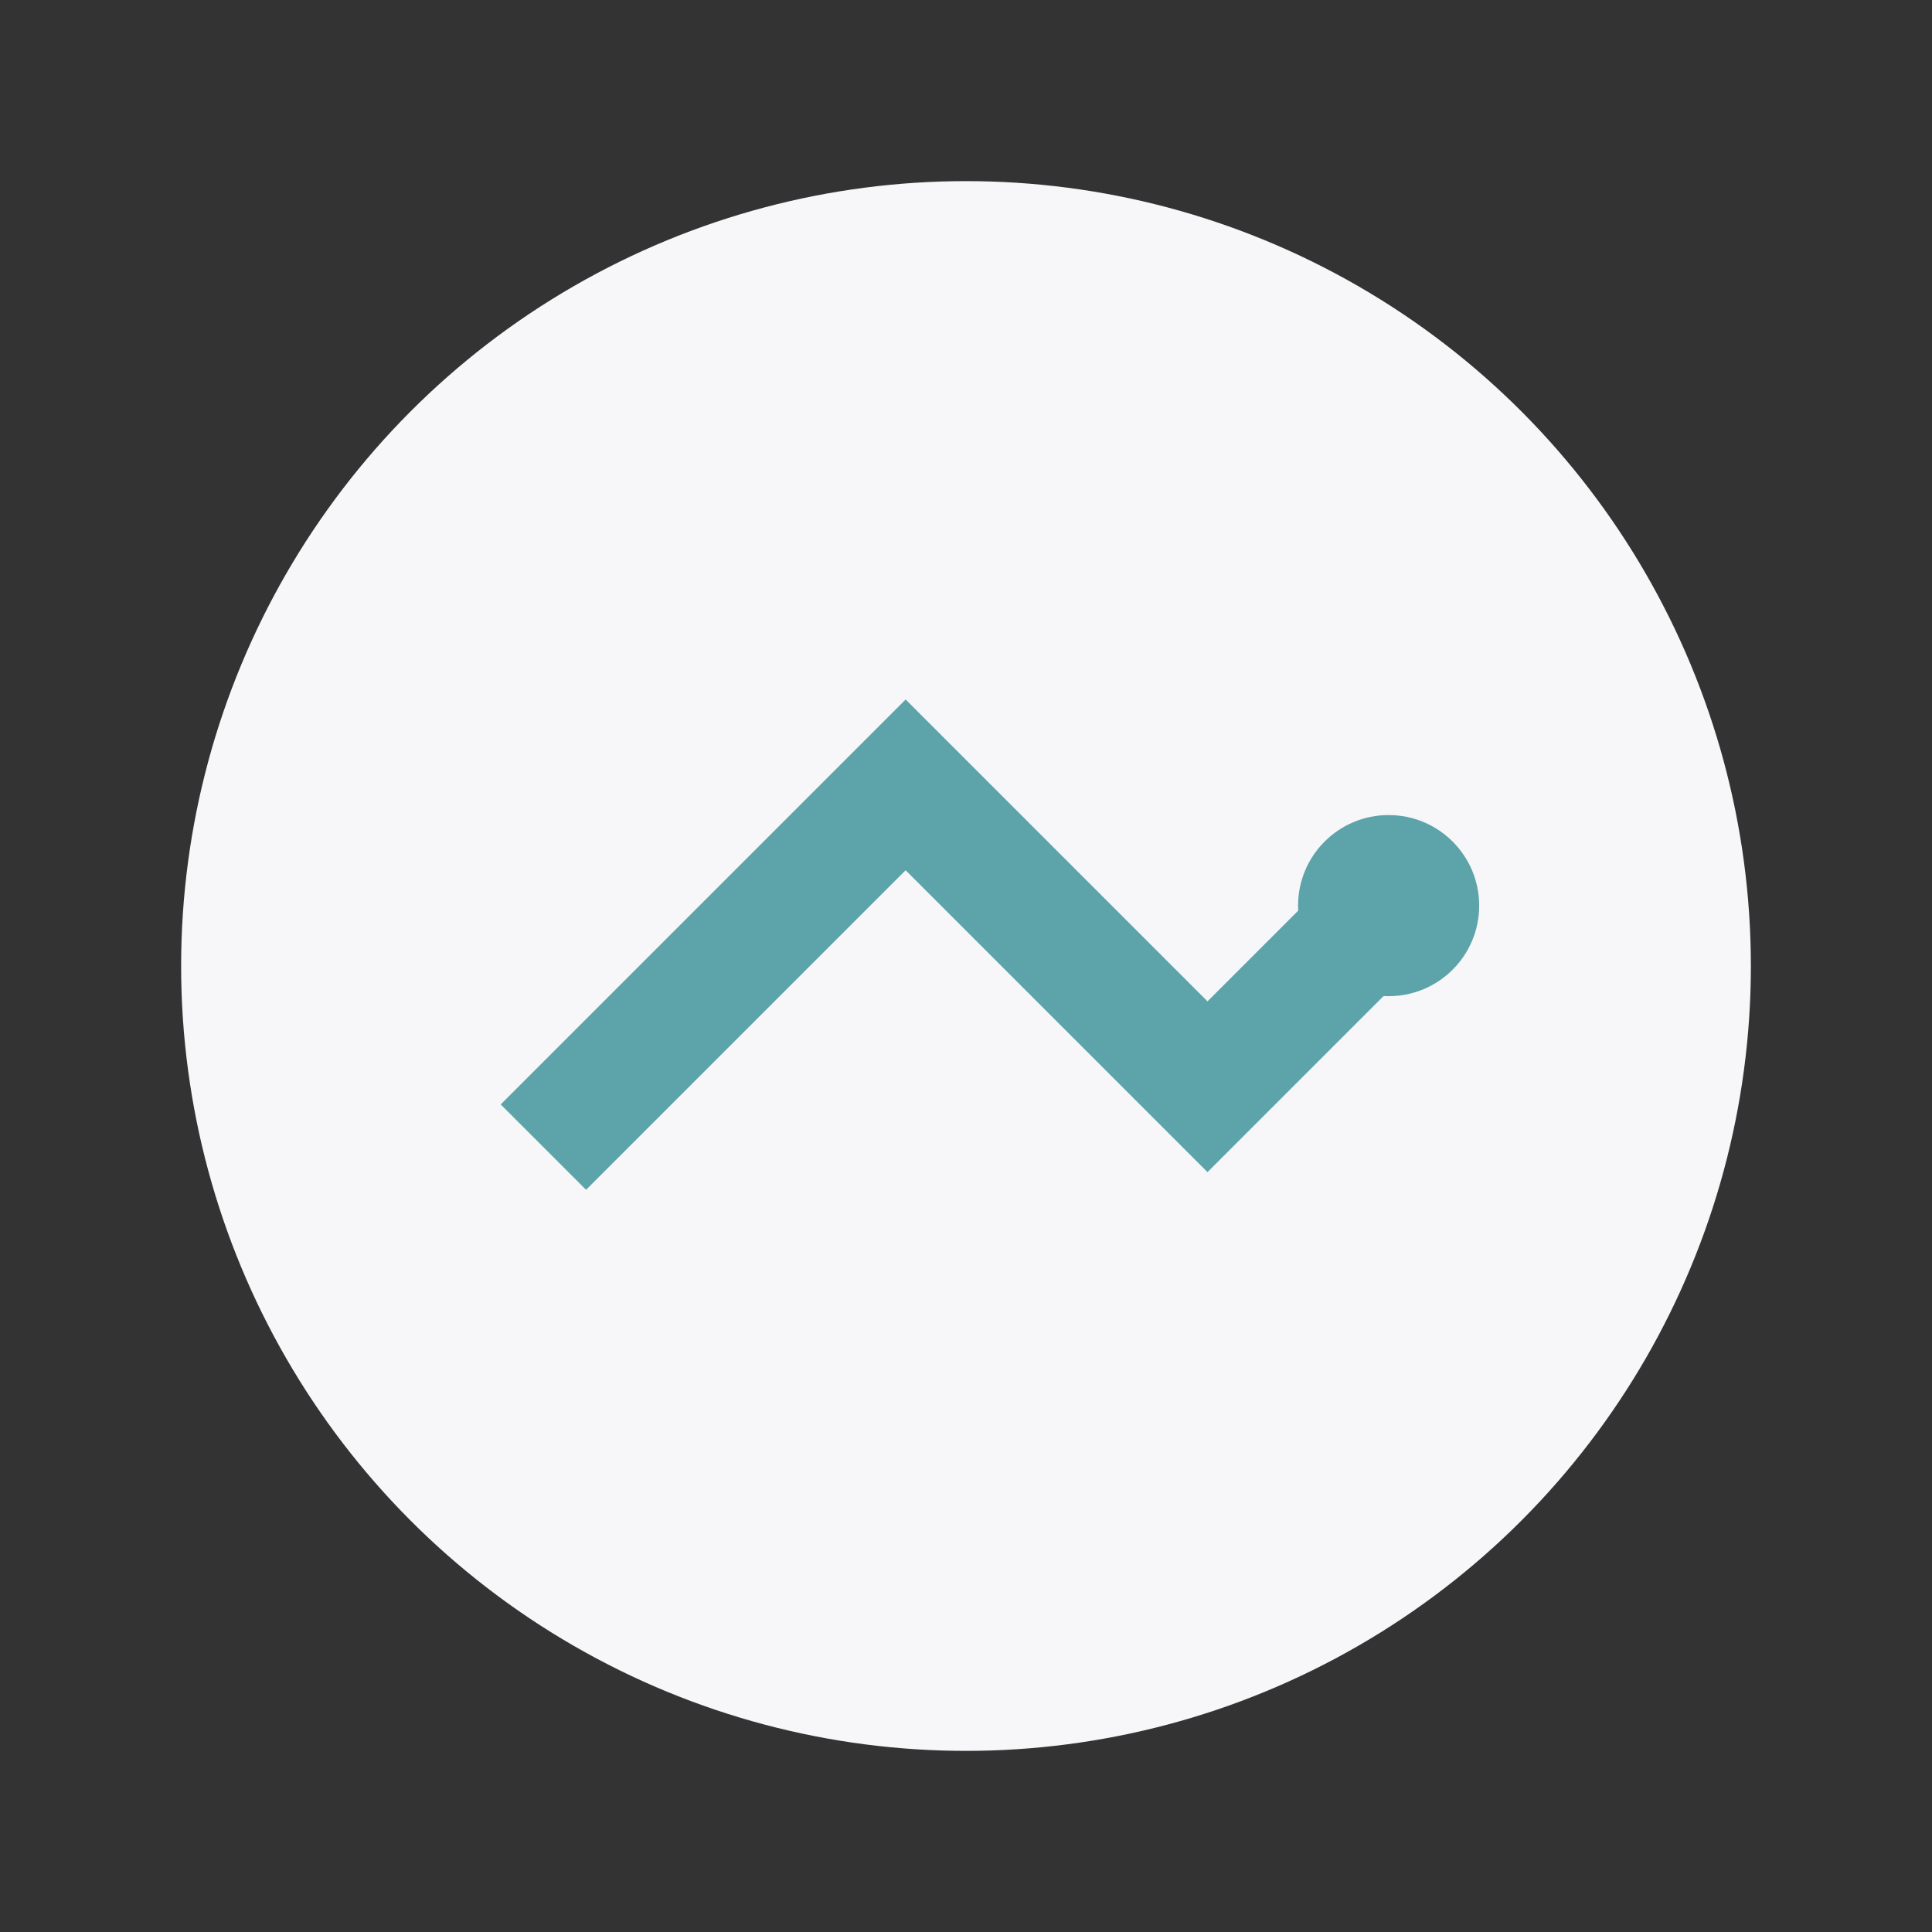
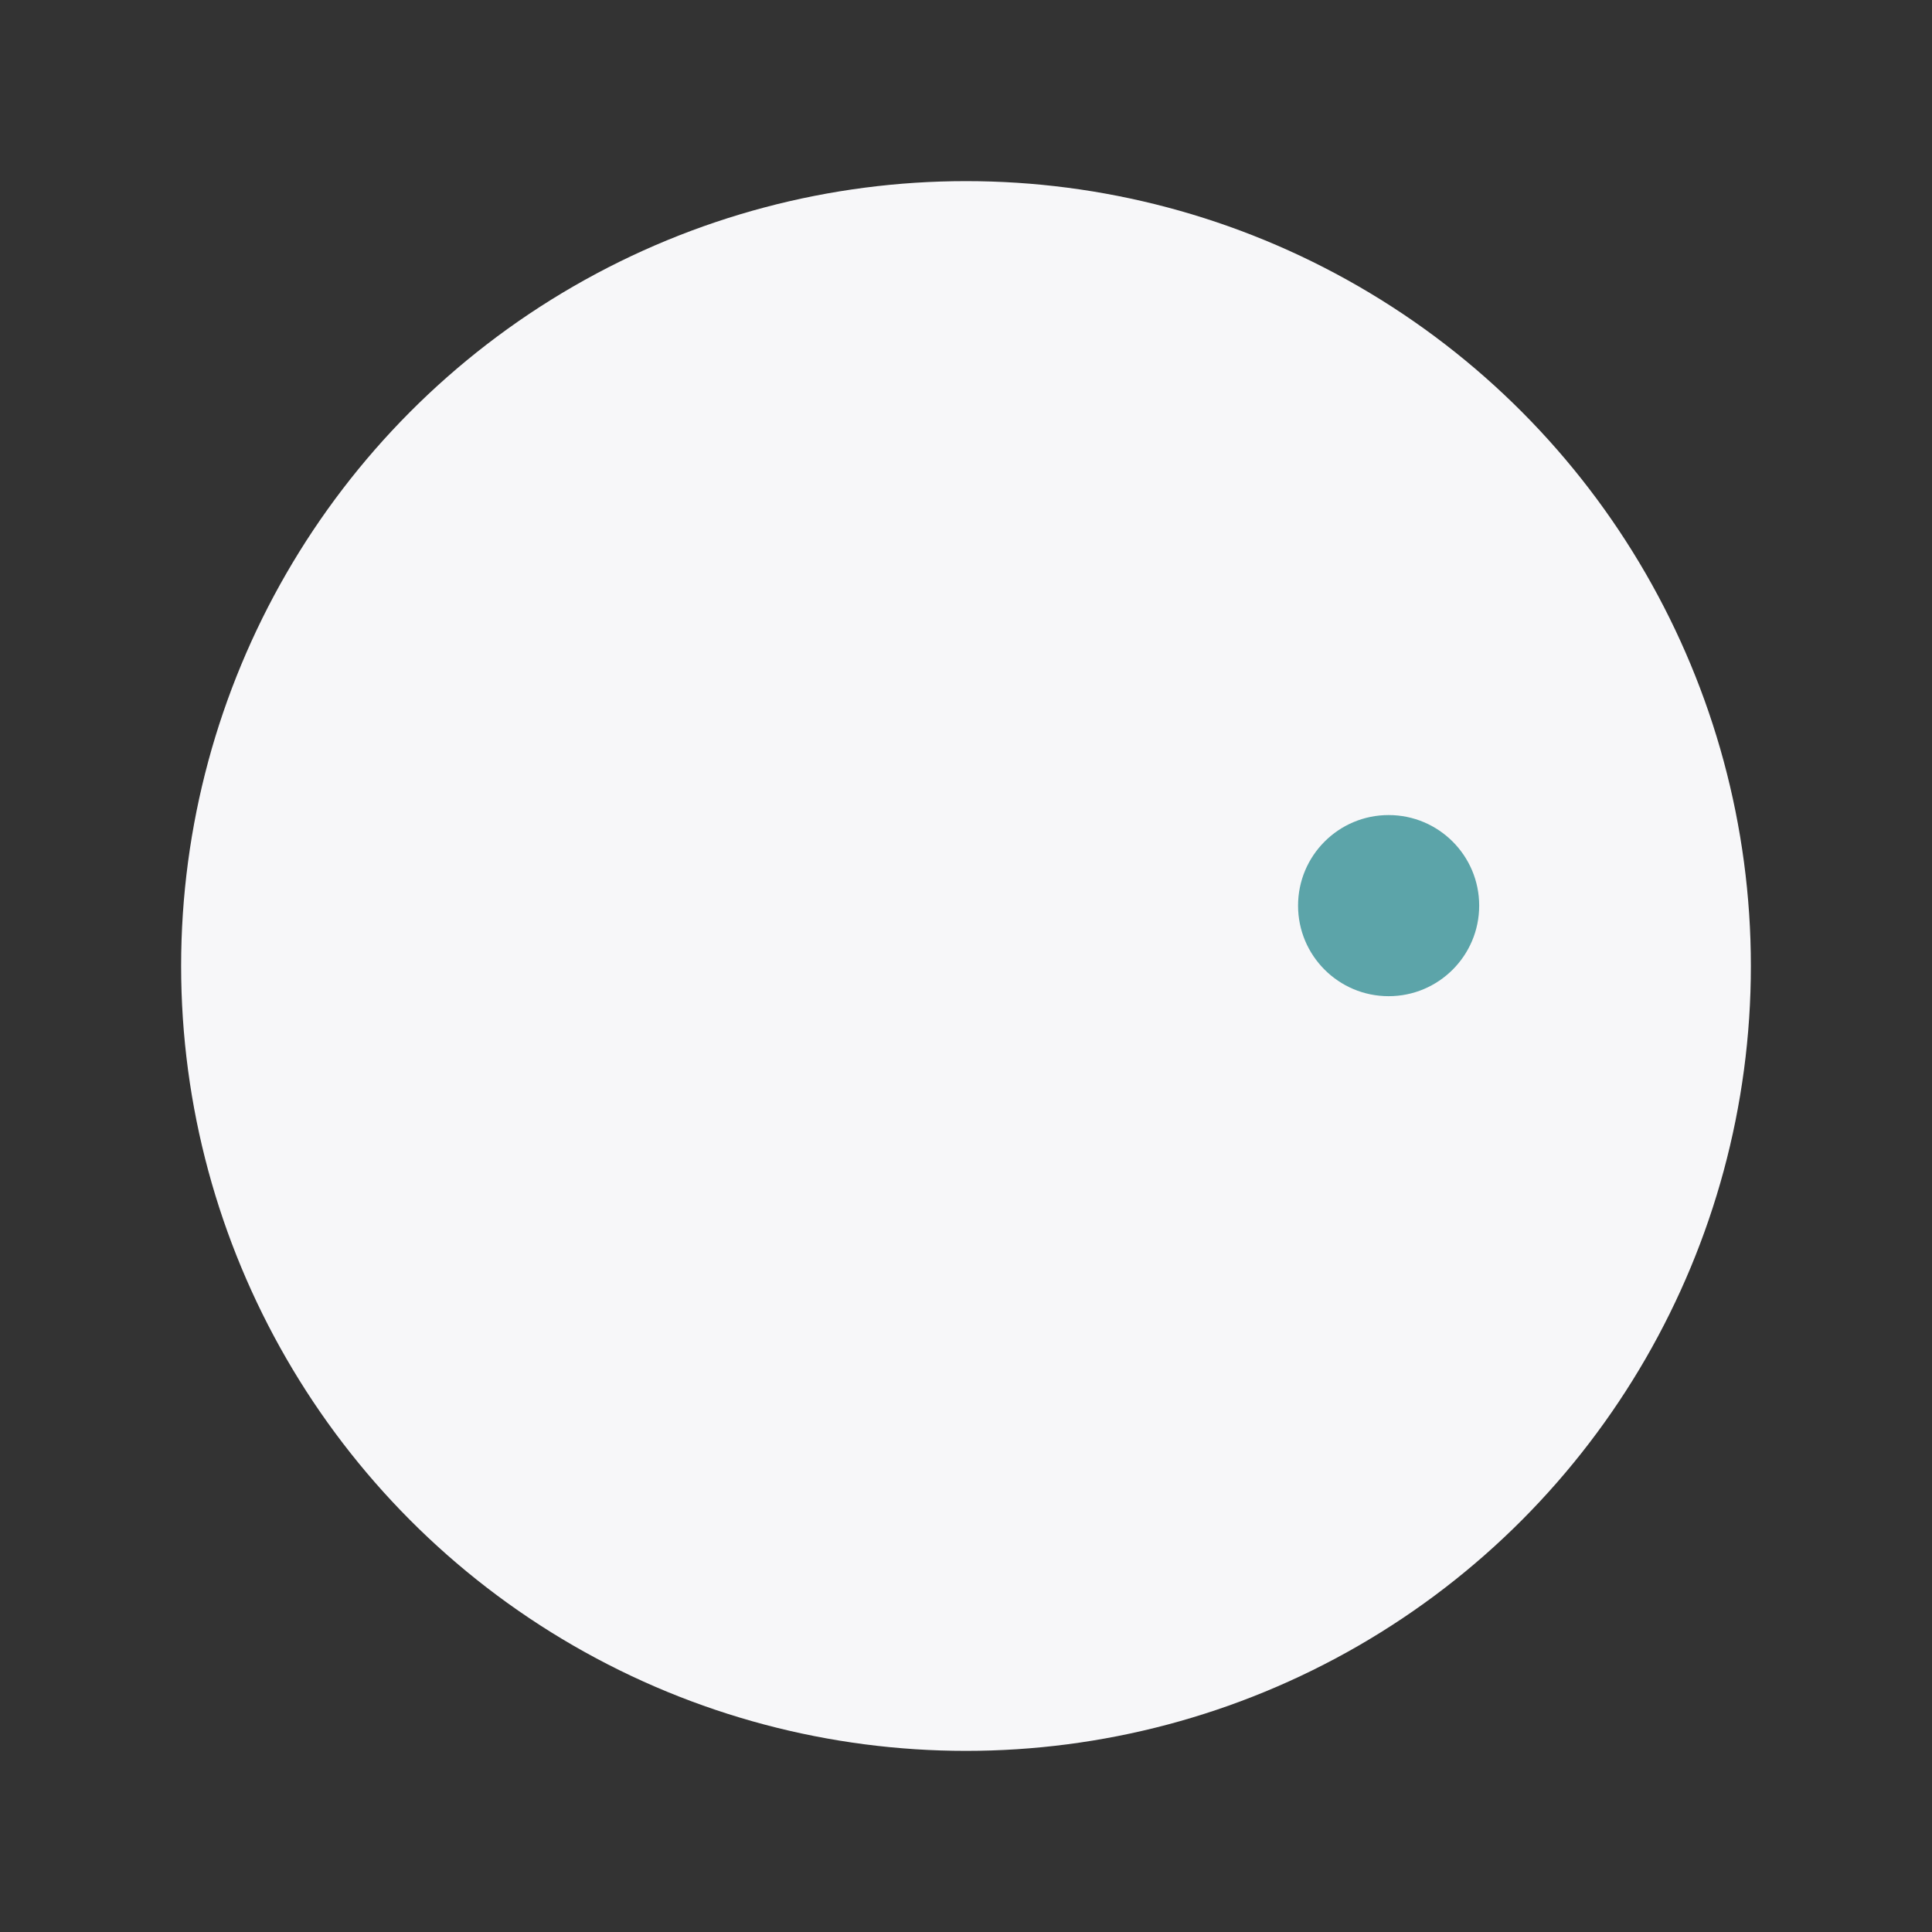
<svg xmlns="http://www.w3.org/2000/svg" width="32" height="32" viewBox="0 0 32 32">
  <rect x="0" y="0" width="32" height="32" fill="#333333" stroke="none" />
  <circle cx="16" cy="16" r="13" fill="#F7F7F9" />
-   <path d="M9 19l6-6 5 5 3-3" stroke="#5CA4A9" stroke-width="2" fill="none" />
  <circle cx="23" cy="15" r="1.5" fill="#5CA4A9" />
</svg>